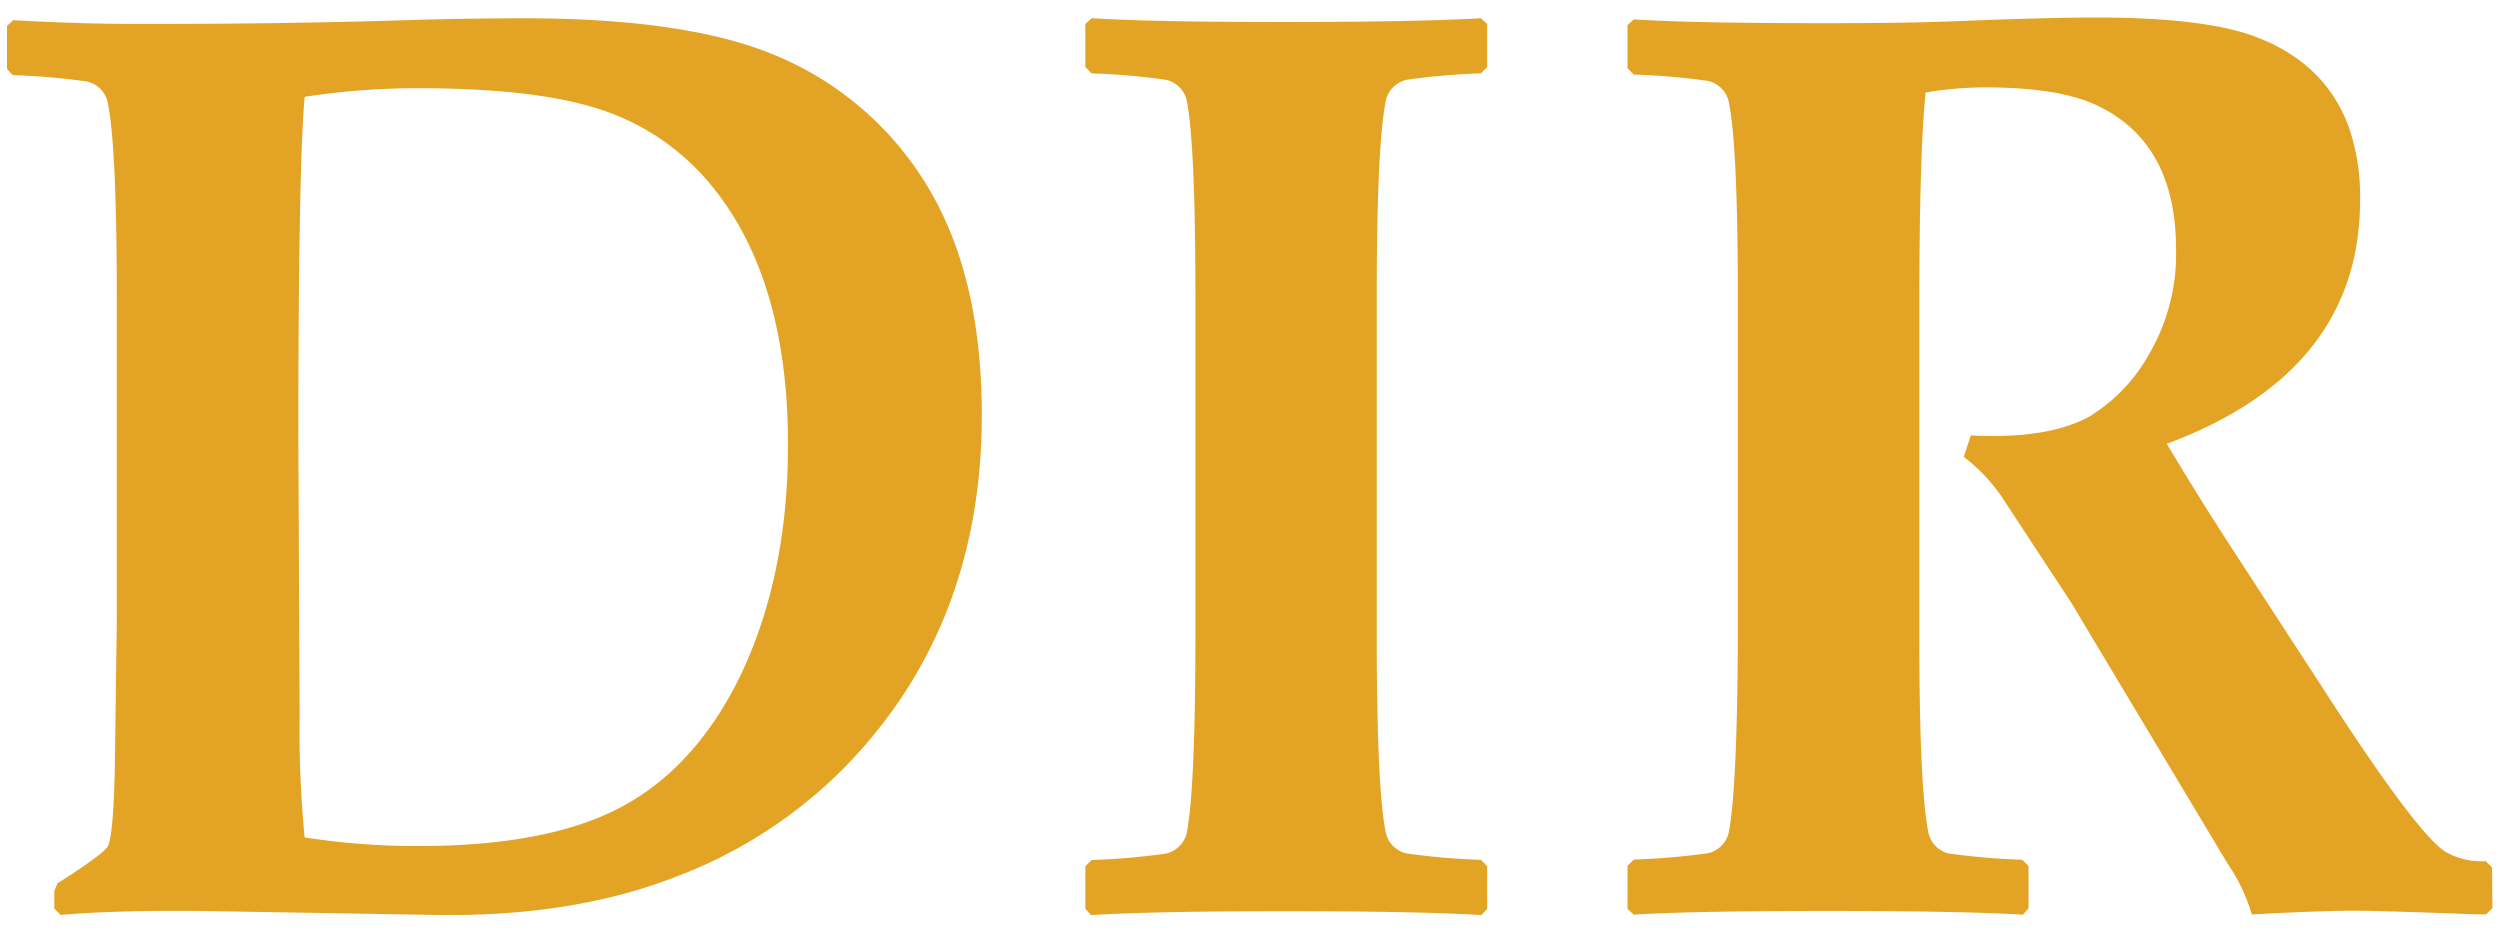
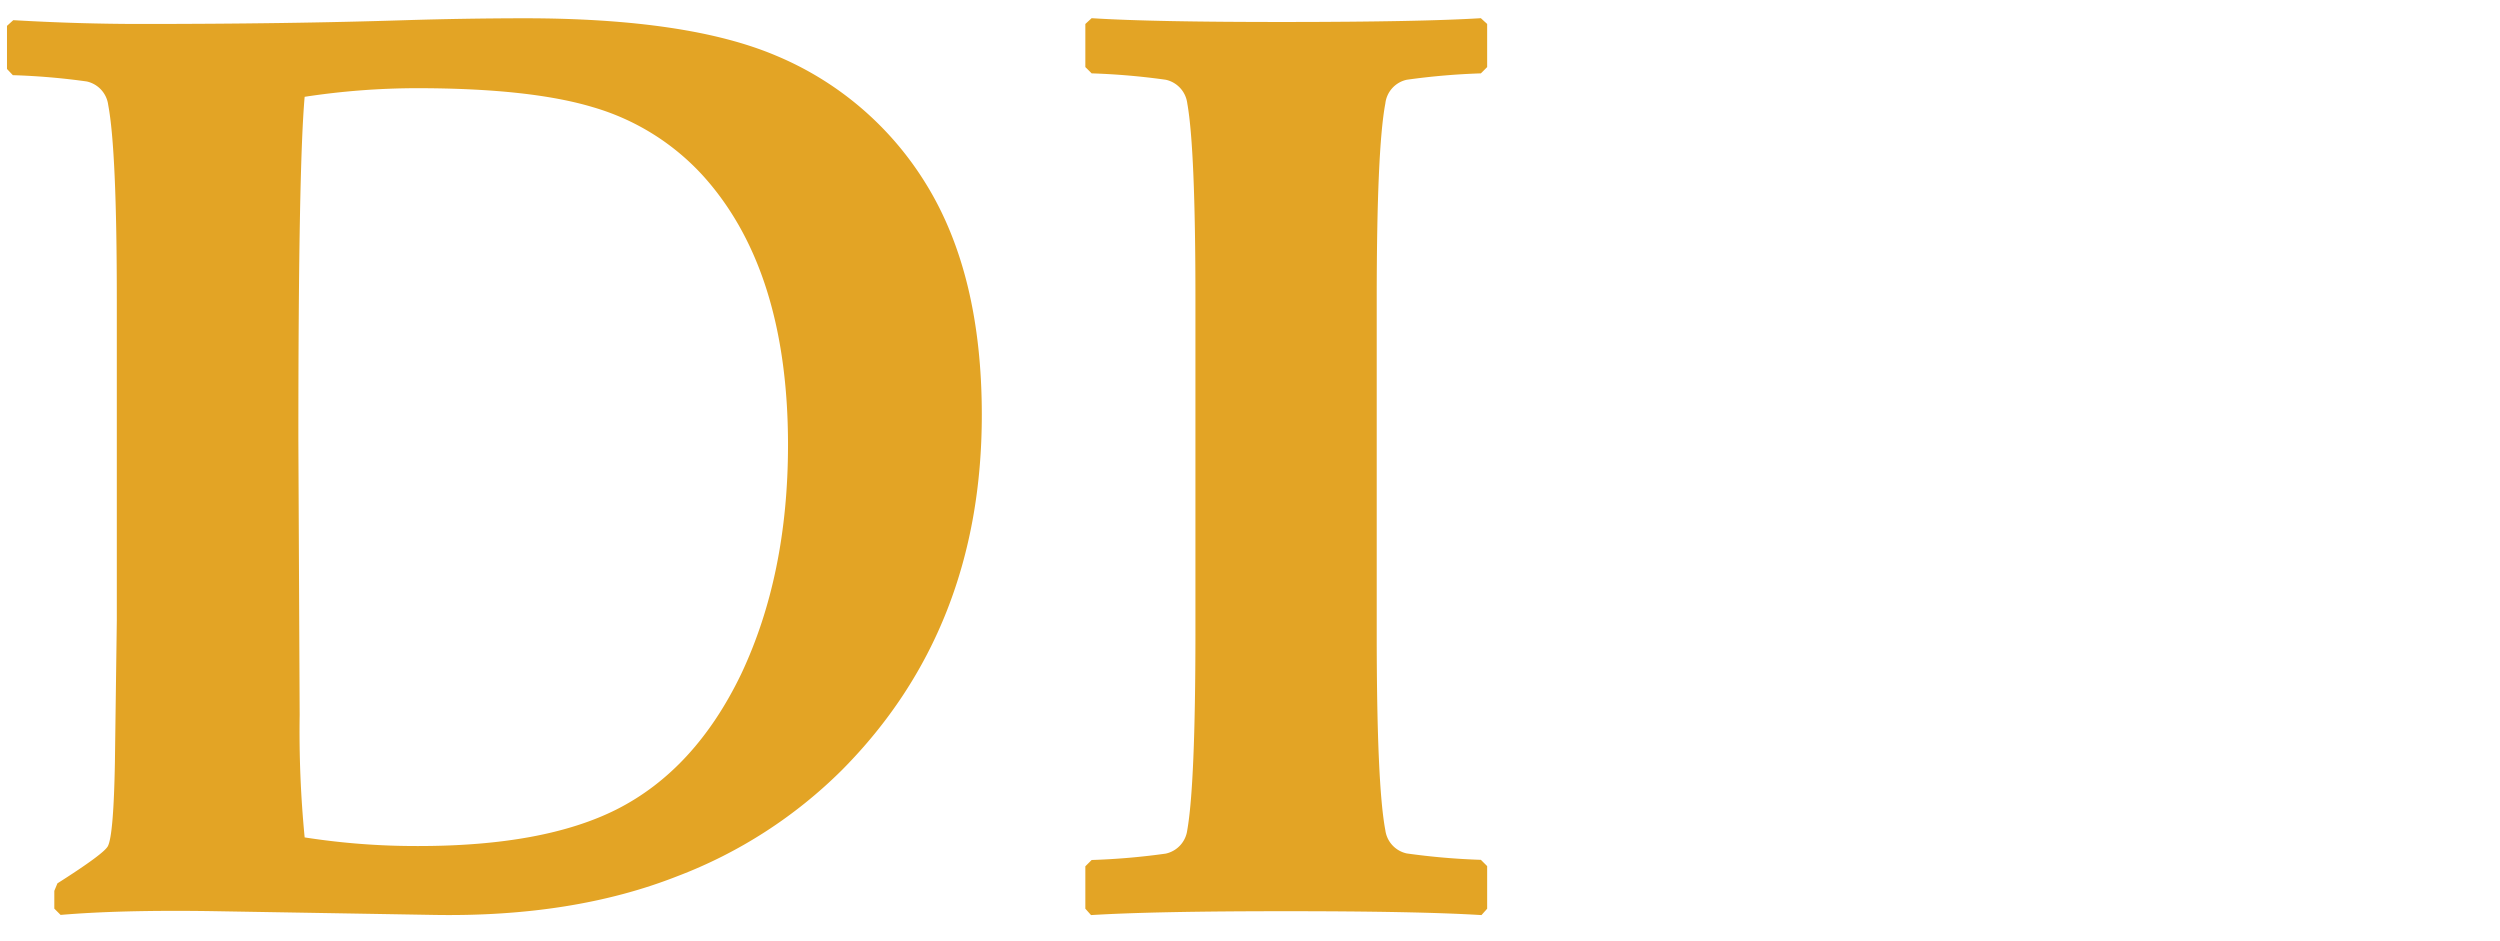
<svg xmlns="http://www.w3.org/2000/svg" id="Layer_1" data-name="Layer 1" viewBox="0 0 290 109.19">
  <defs>
    <style>.cls-1{fill:#e3a425;}</style>
  </defs>
  <title>DIR short logo</title>
  <path class="cls-1" d="M113.89,48.12q0,24.83-16.18,41.16a54.53,54.53,0,0,1-19.19,12.38q-12.09,4.75-28.2,4.47l-25.86-.44q-10.55-.15-17.43.44l-.73-.73v-2.06l.36-.87q5.43-3.45,5.86-4.33c.44-.88.71-4.12.81-9.74L13.55,72V34.86q0-17.43-1-22.7a3.2,3.2,0,0,0-2.49-2.71,78.9,78.9,0,0,0-8.57-.73L.81,8V3l.73-.66c5.17.3,10.11.44,14.79.44q17.07,0,30.76-.44,6.82-.21,13.7-.22,19,0,29.22,4.33a37.2,37.2,0,0,1,17.44,14.94Q113.89,31.86,113.89,48.12ZM91.41,51.64q0-20.3-9.82-31.21a27.74,27.74,0,0,0-12.82-8q-7.32-2.2-20.43-2.2a86.86,86.86,0,0,0-13,1q-.73,8.21-.73,39.7l.15,32a127.79,127.79,0,0,0,.58,14.21,84.26,84.26,0,0,0,13.19,1q14.57,0,23-4.25,9.09-4.6,14.43-15.67Q91.4,66.72,91.41,51.64Z" />
  <path class="cls-1" d="M172.51,105.41l-.66.74q-7.33-.45-22.68-.45t-22.61.45l-.66-.74v-4.92l.73-.73a80.15,80.15,0,0,0,8.59-.74,3.2,3.2,0,0,0,2.5-2.71q.94-5.3.95-22.76V34.72q0-17.47-.95-22.76a3.2,3.2,0,0,0-2.5-2.71,80.15,80.15,0,0,0-8.59-.74l-.73-.73v-5l.73-.67q7.05.45,22.61.44t22.54-.44l.73.67v5l-.73.73a80.47,80.47,0,0,0-8.59.74A3.18,3.18,0,0,0,160.7,12q-1,5.28-1,22.76V73.55q0,17.48,1,22.76A3.18,3.18,0,0,0,163.19,99a80.47,80.47,0,0,0,8.59.74l.73.73Z" />
-   <path class="cls-1" d="M289.12,105.34l-.74.73c-.34,0-1.27,0-2.78-.07q-10-.36-12.53-.36-3.74,0-11.86.43a20.74,20.74,0,0,0-2.79-5.86L240.25,69.89l-8.13-12.38A20,20,0,0,0,227.8,53l.81-2.49c1.12.05,1.95.07,2.49.07q7.18,0,11.28-2.27a19.55,19.55,0,0,0,6.88-7.18,22.9,22.9,0,0,0,3.16-12.23q0-12.37-9.23-16.7-4.41-2.06-12.82-2.06a41.19,41.19,0,0,0-7,.59q-.72,7.19-.73,24.47V73.55q0,17.43,1,22.71A3.21,3.21,0,0,0,226,99a81.94,81.94,0,0,0,8.58.73l.73.73v4.91l-.66.73q-7.33-.43-22.56-.43-15.75,0-22.57.43l-.73-.66v-5l.73-.73a82.27,82.27,0,0,0,8.58-.73,3.21,3.21,0,0,0,2.49-2.71q.94-5.28,1-22.71V34.8q0-17.44-1-22.71a3.2,3.2,0,0,0-2.49-2.71,79.24,79.24,0,0,0-8.58-.73l-.73-.74v-5l.73-.66q7.19.45,22.57.44,8.93,0,14.5-.22,11.06-.44,16.56-.44,12.66,0,18.6,2.27,8,3.07,10.7,10.41a24.58,24.58,0,0,1,1.32,8.49q0,19.94-22.42,28.28,3.66,6.15,7.76,12.45l11.29,17.36q10,15.39,13.26,17.51a8.44,8.44,0,0,0,4.68,1.1l.74.73Z" />
</svg>